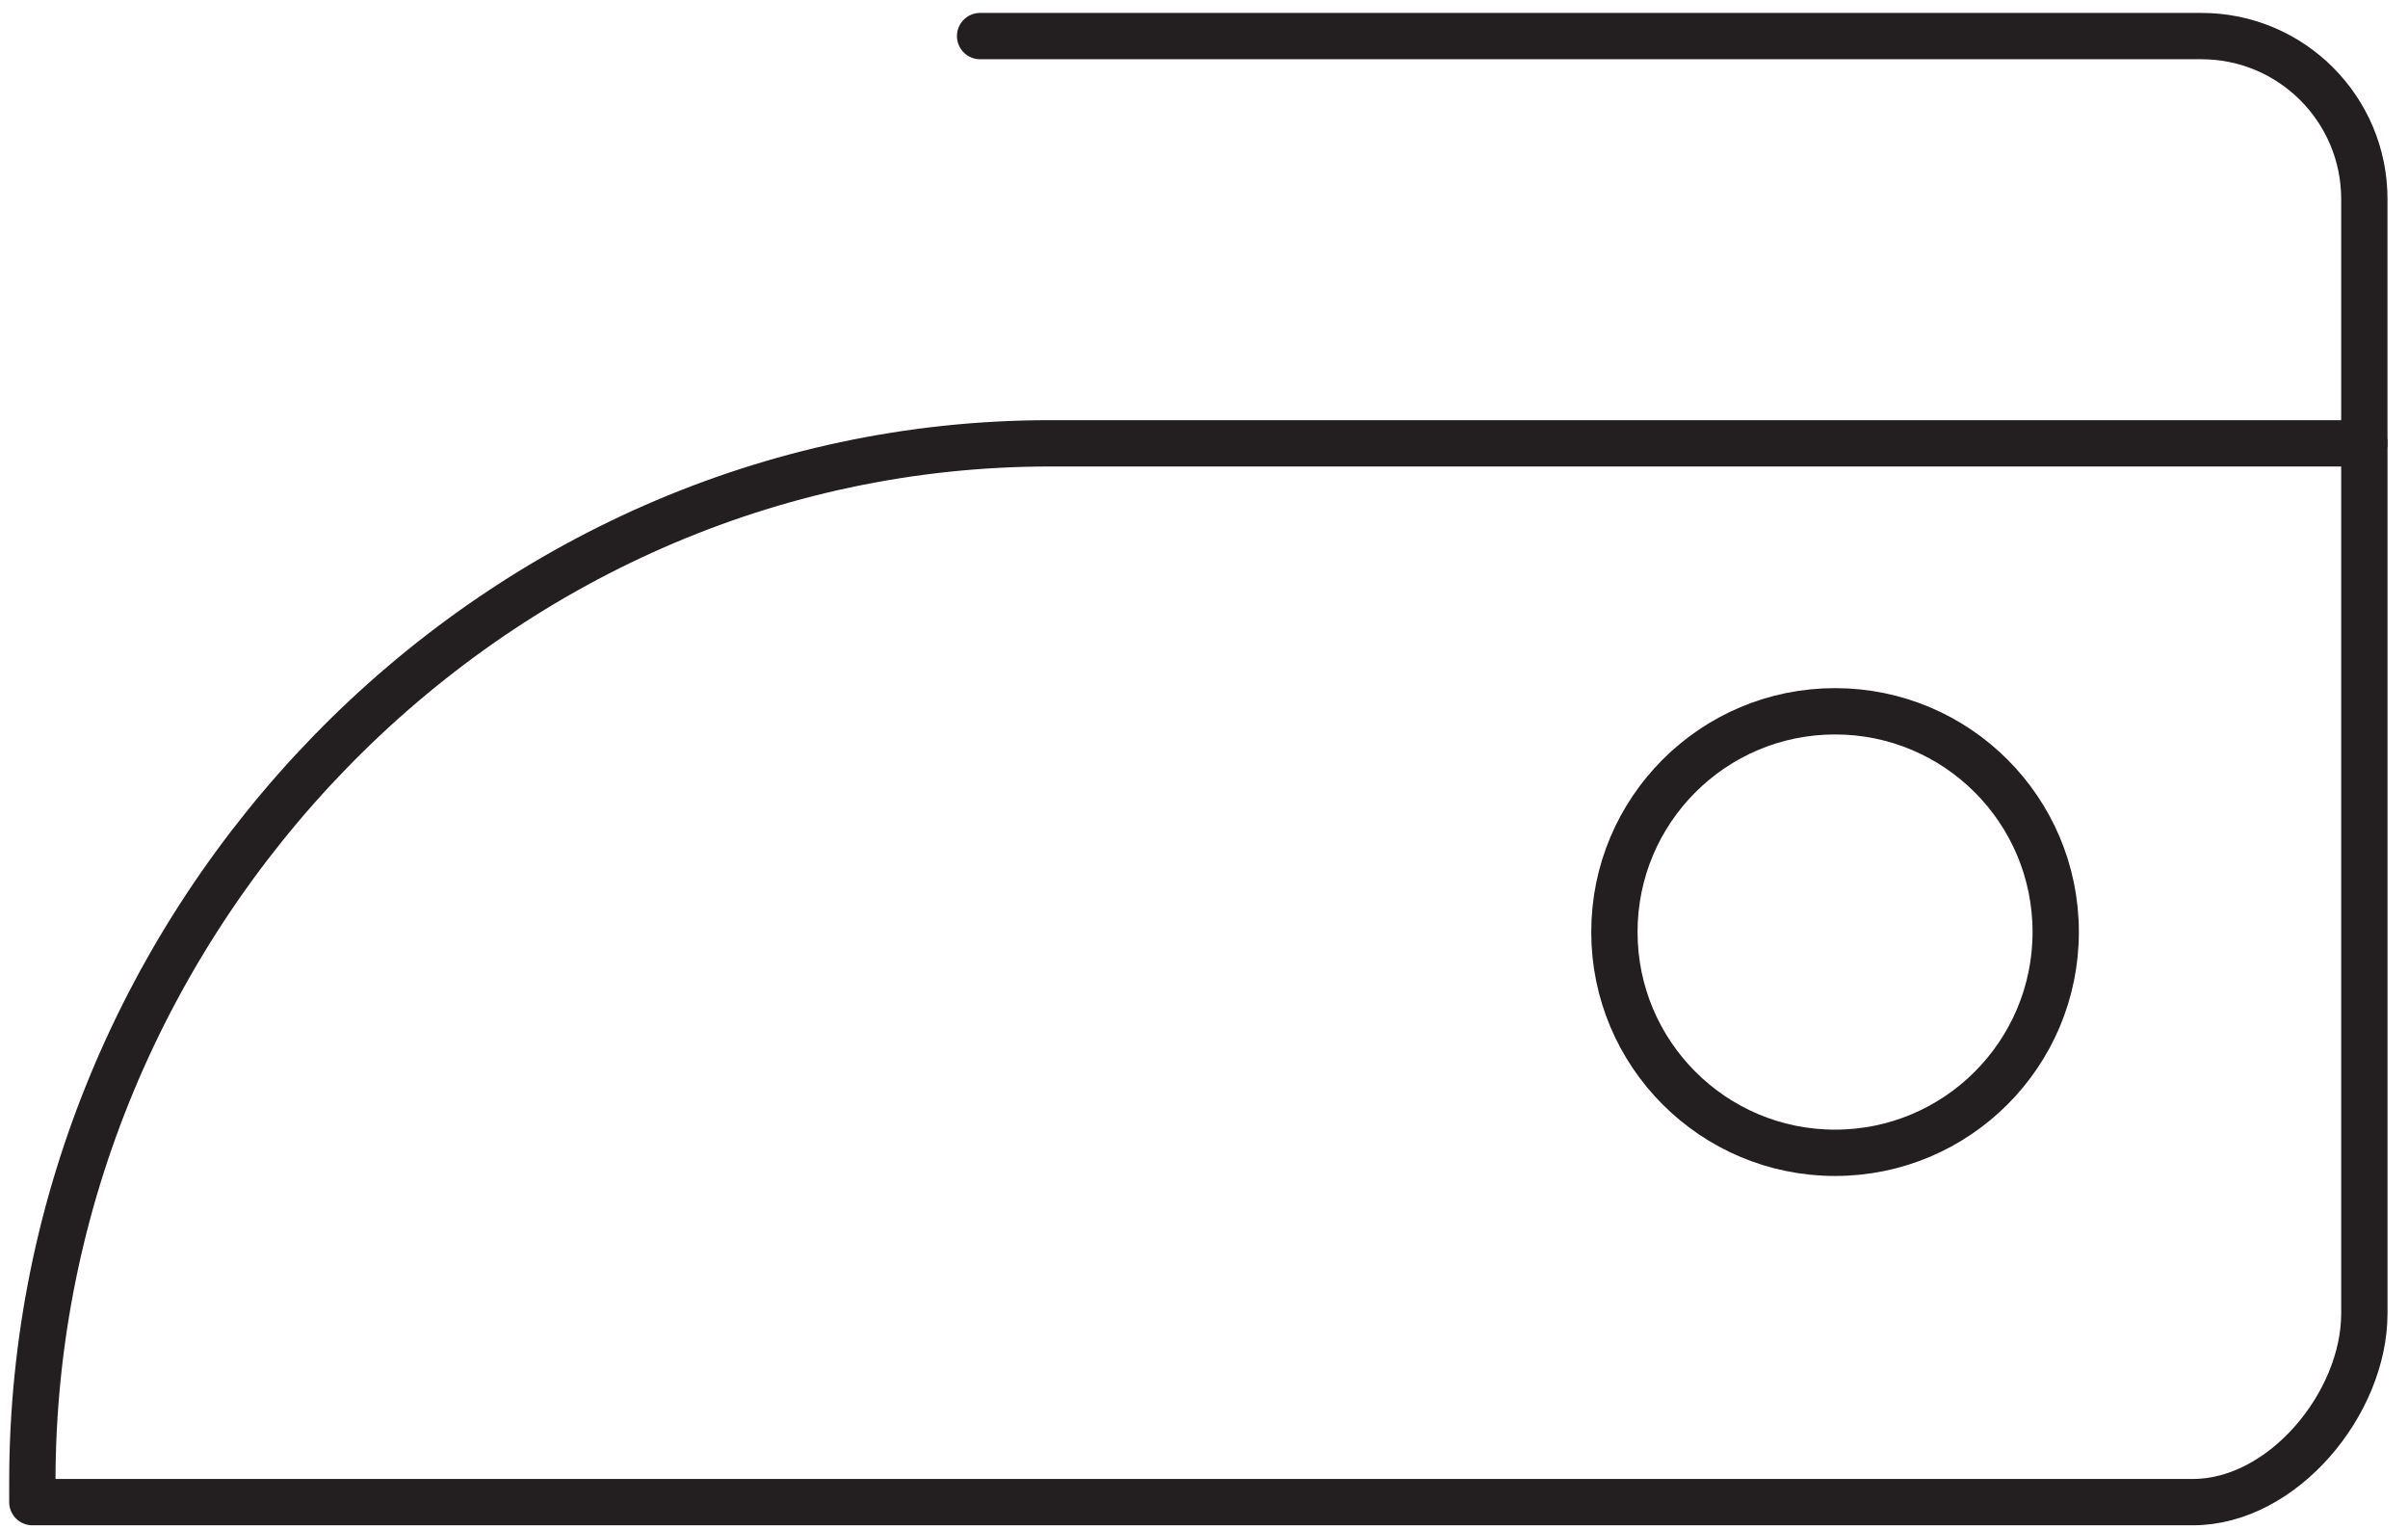
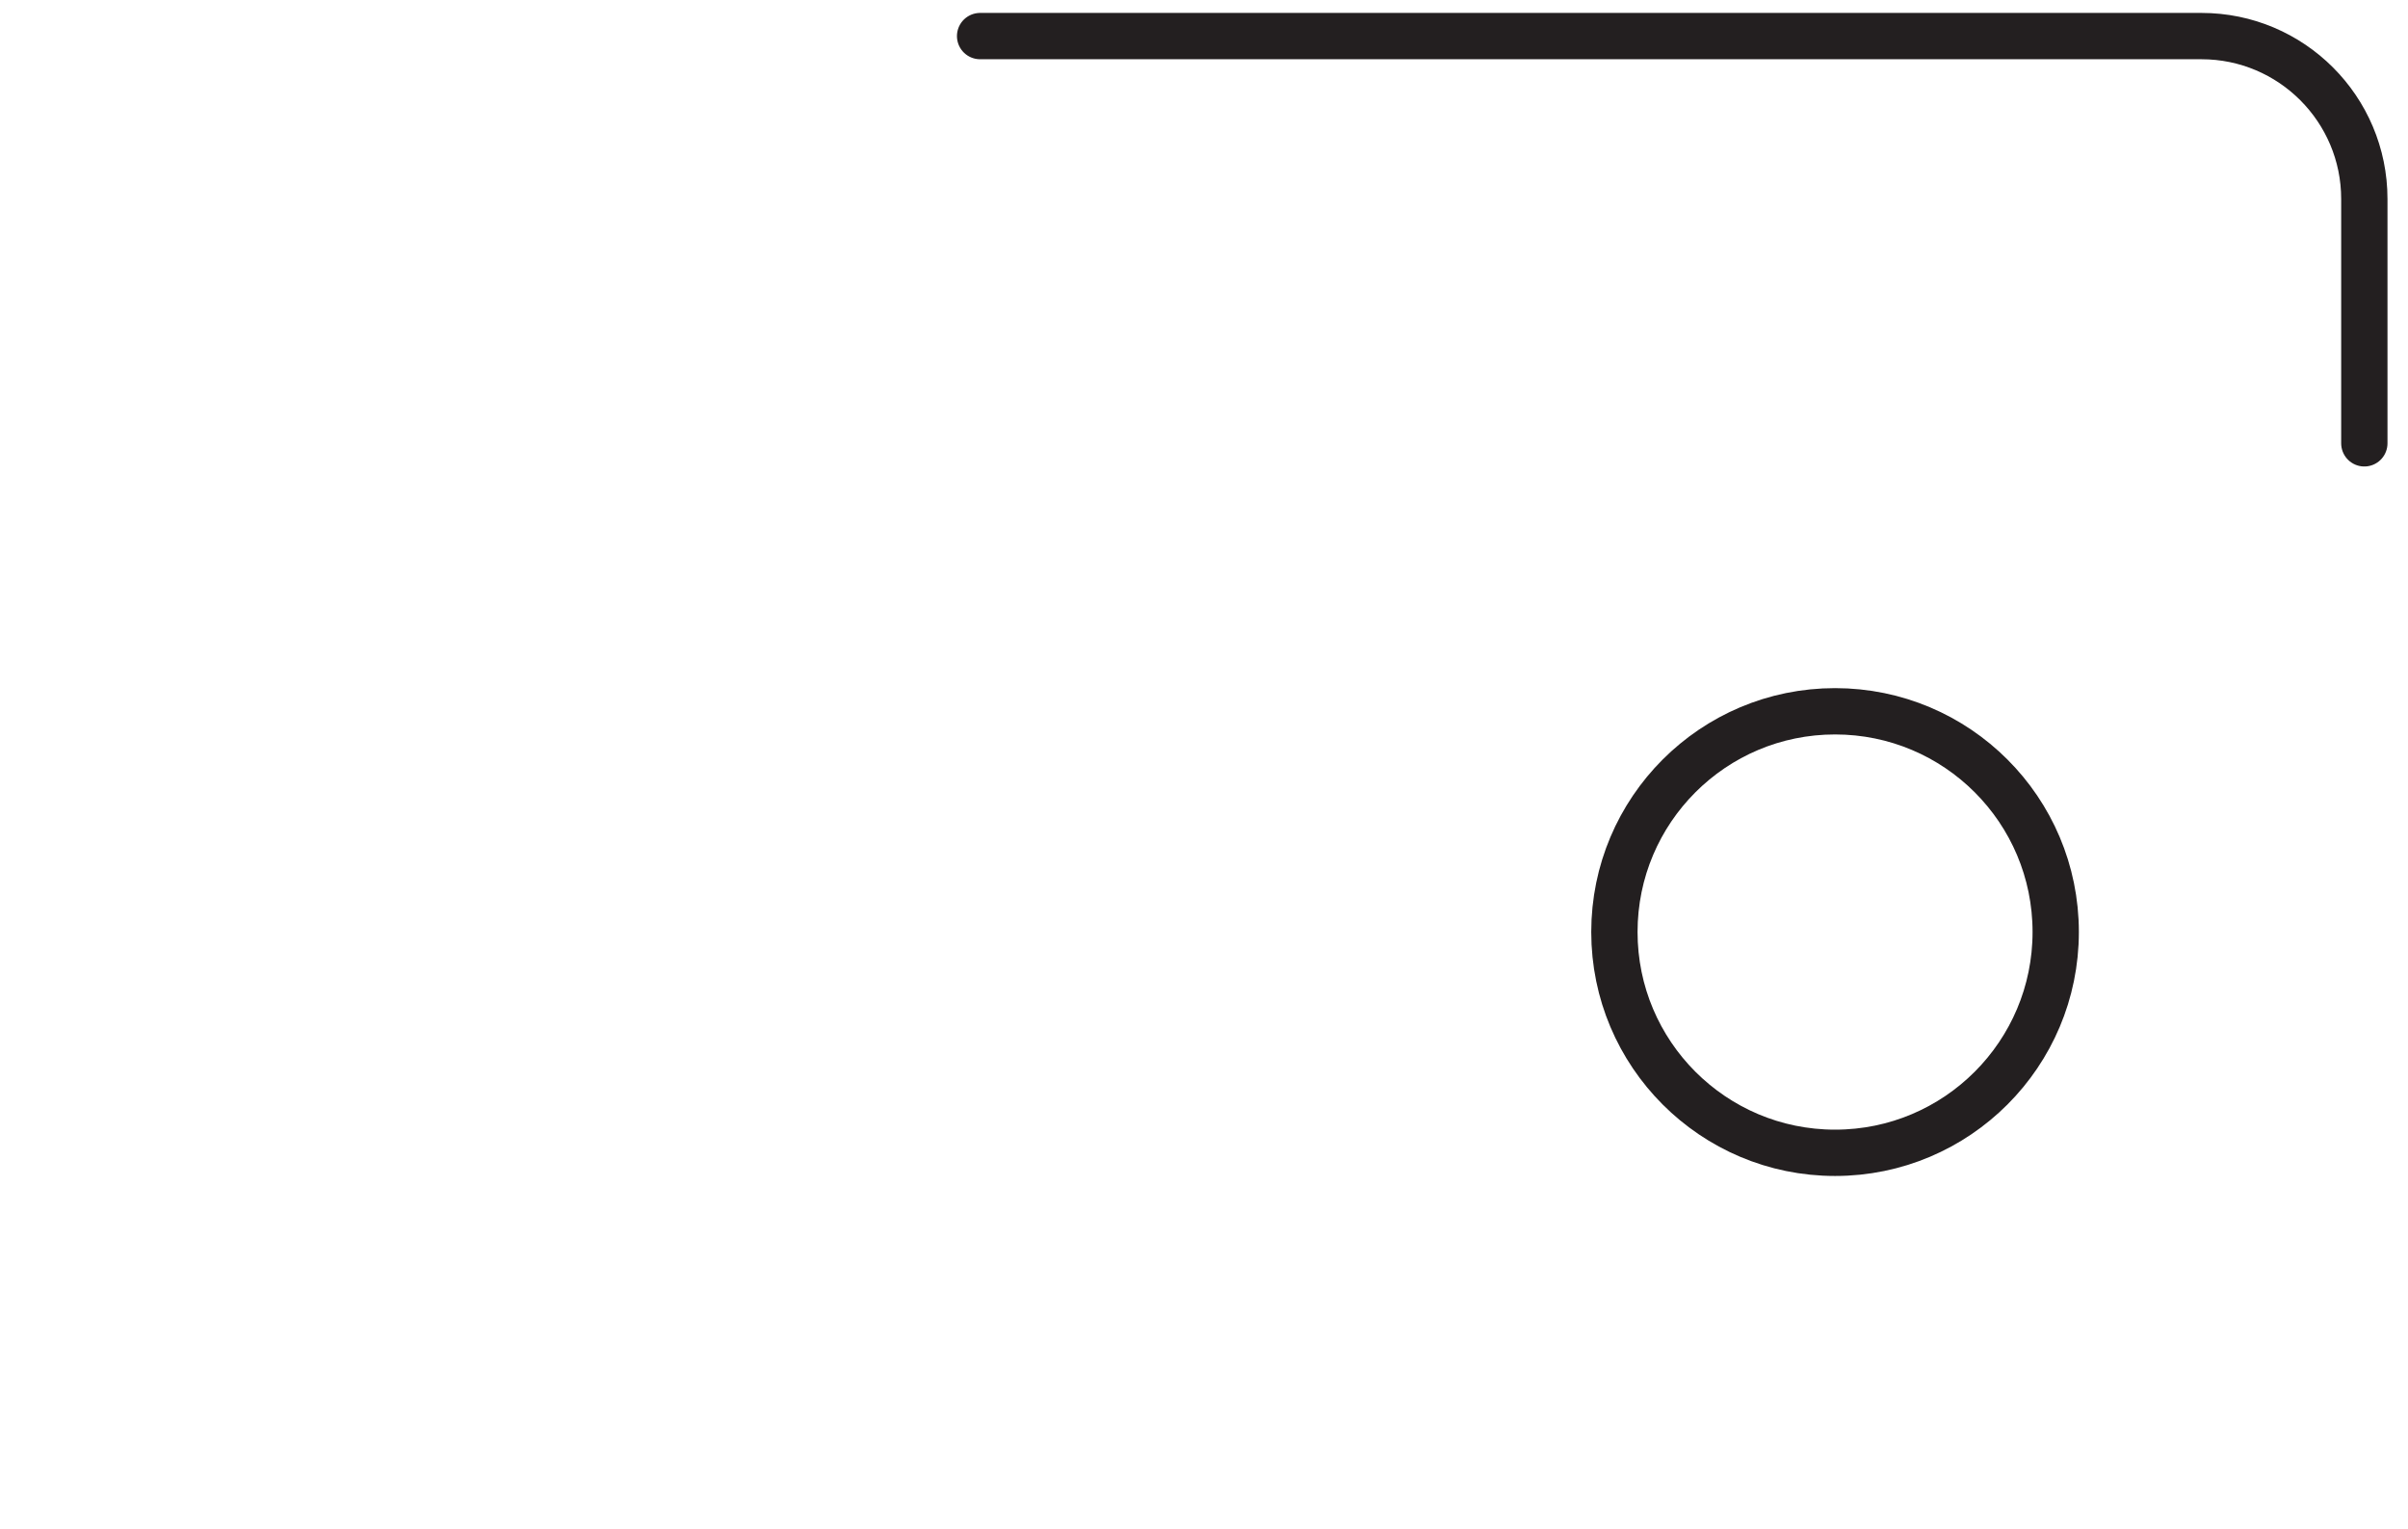
<svg xmlns="http://www.w3.org/2000/svg" width="104px" height="66px" viewBox="0 0 104 66" version="1.1">
  <title>12Iron</title>
  <desc>Created with Sketch.</desc>
  <g id="internal-pages" stroke="none" stroke-width="1" fill="none" fill-rule="evenodd" stroke-linecap="round" stroke-linejoin="round">
    <g id="About-Our-Fabrics" transform="translate(-1045, -3308)" stroke="#231F20" stroke-width="2">
      <g id="12Iron" transform="translate(1046.16, 3308.8)">
        <g id="Group-16" transform="translate(0, 0.418)">
          <path d="M87.625,39.024 C87.625,44.288 83.36,48.558 78.095,48.558 C72.831,48.558 68.565,44.288 68.565,39.024 C68.565,33.759 72.831,29.494 78.095,29.494 C83.36,29.494 87.625,33.759 87.625,39.024 Z" id="Stroke-10" />
-           <path d="M0.237,63.641 L93.549,63.641 C97.435,63.641 100.955,59.378 100.955,55.496 L100.955,17.924 L44.192,17.924 C19.916,17.924 0.237,38.486 0.237,62.758 L0.237,63.641 Z" id="Stroke-12" />
          <path d="M41.17,0.34 L93.92,0.34 C97.803,0.34 100.954,3.491 100.954,7.374 L100.954,17.924" id="Stroke-14" />
        </g>
      </g>
    </g>
  </g>
</svg>